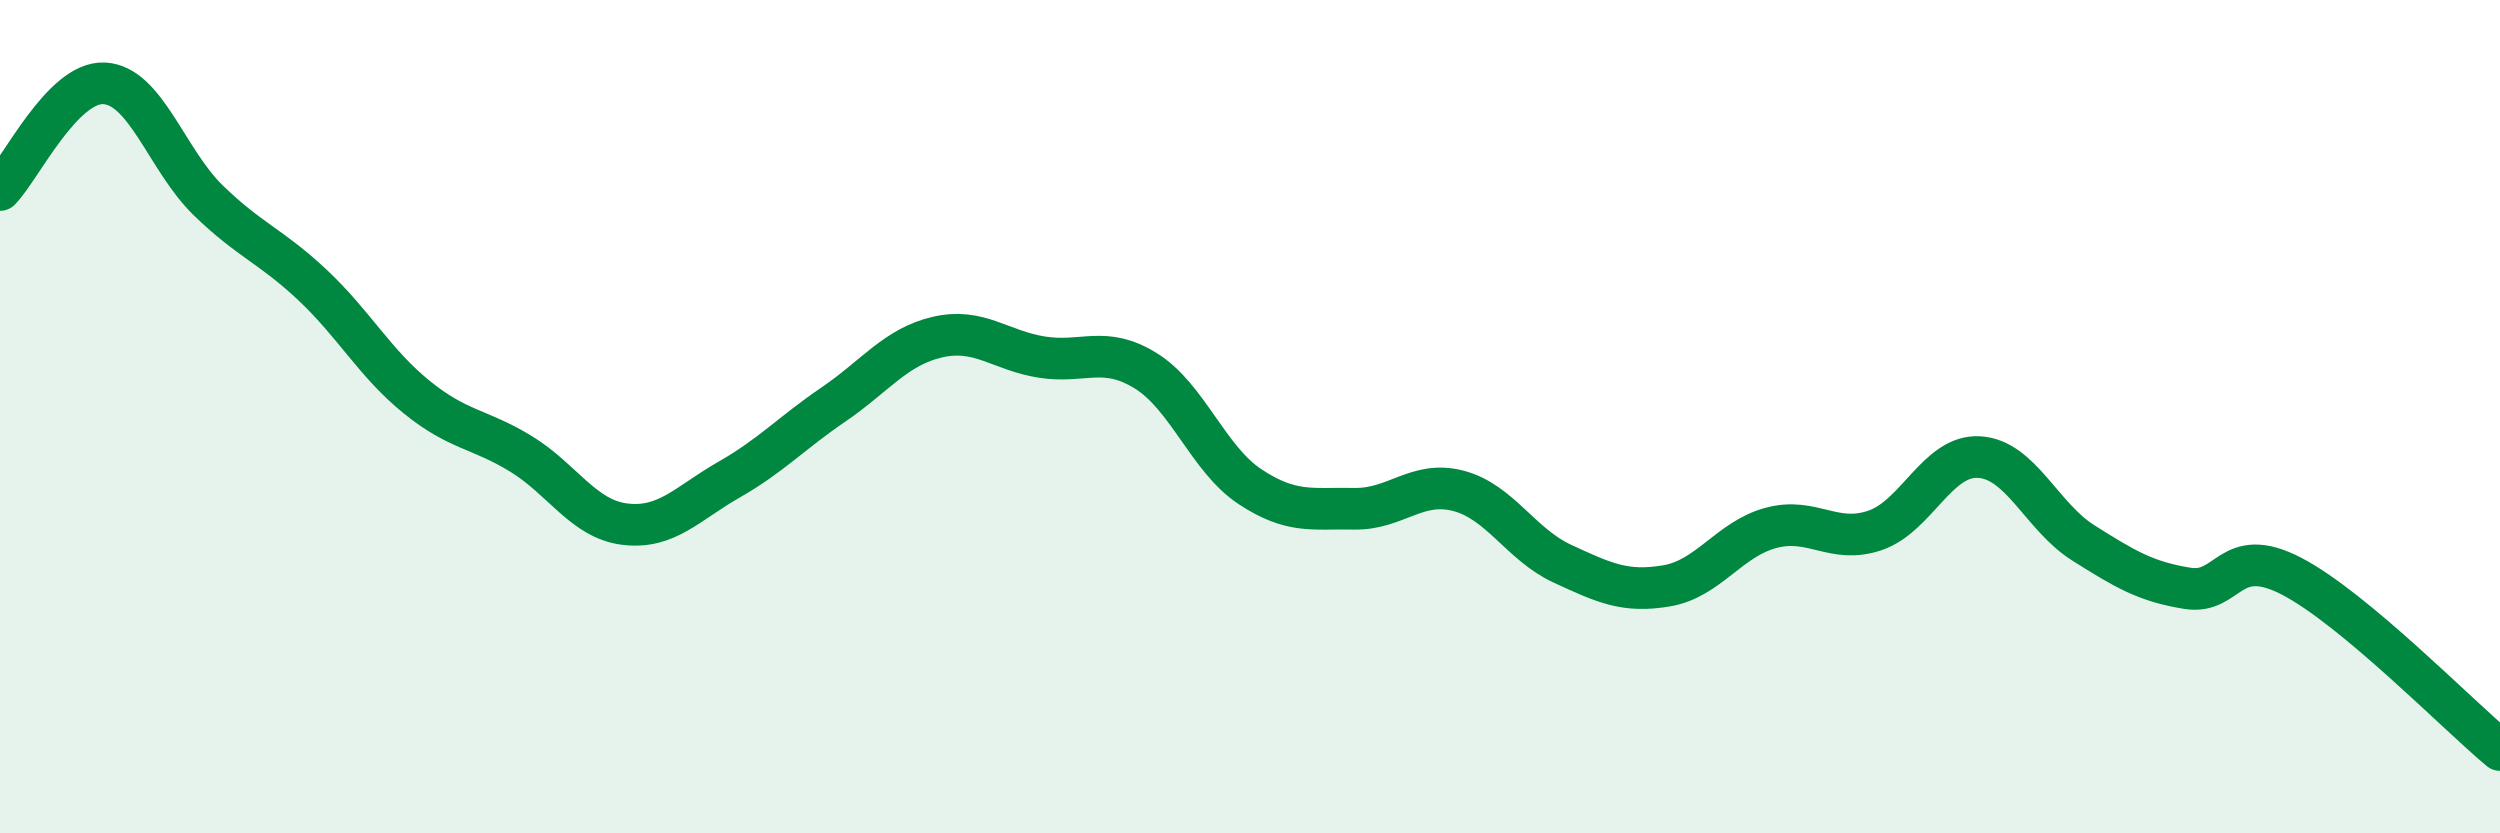
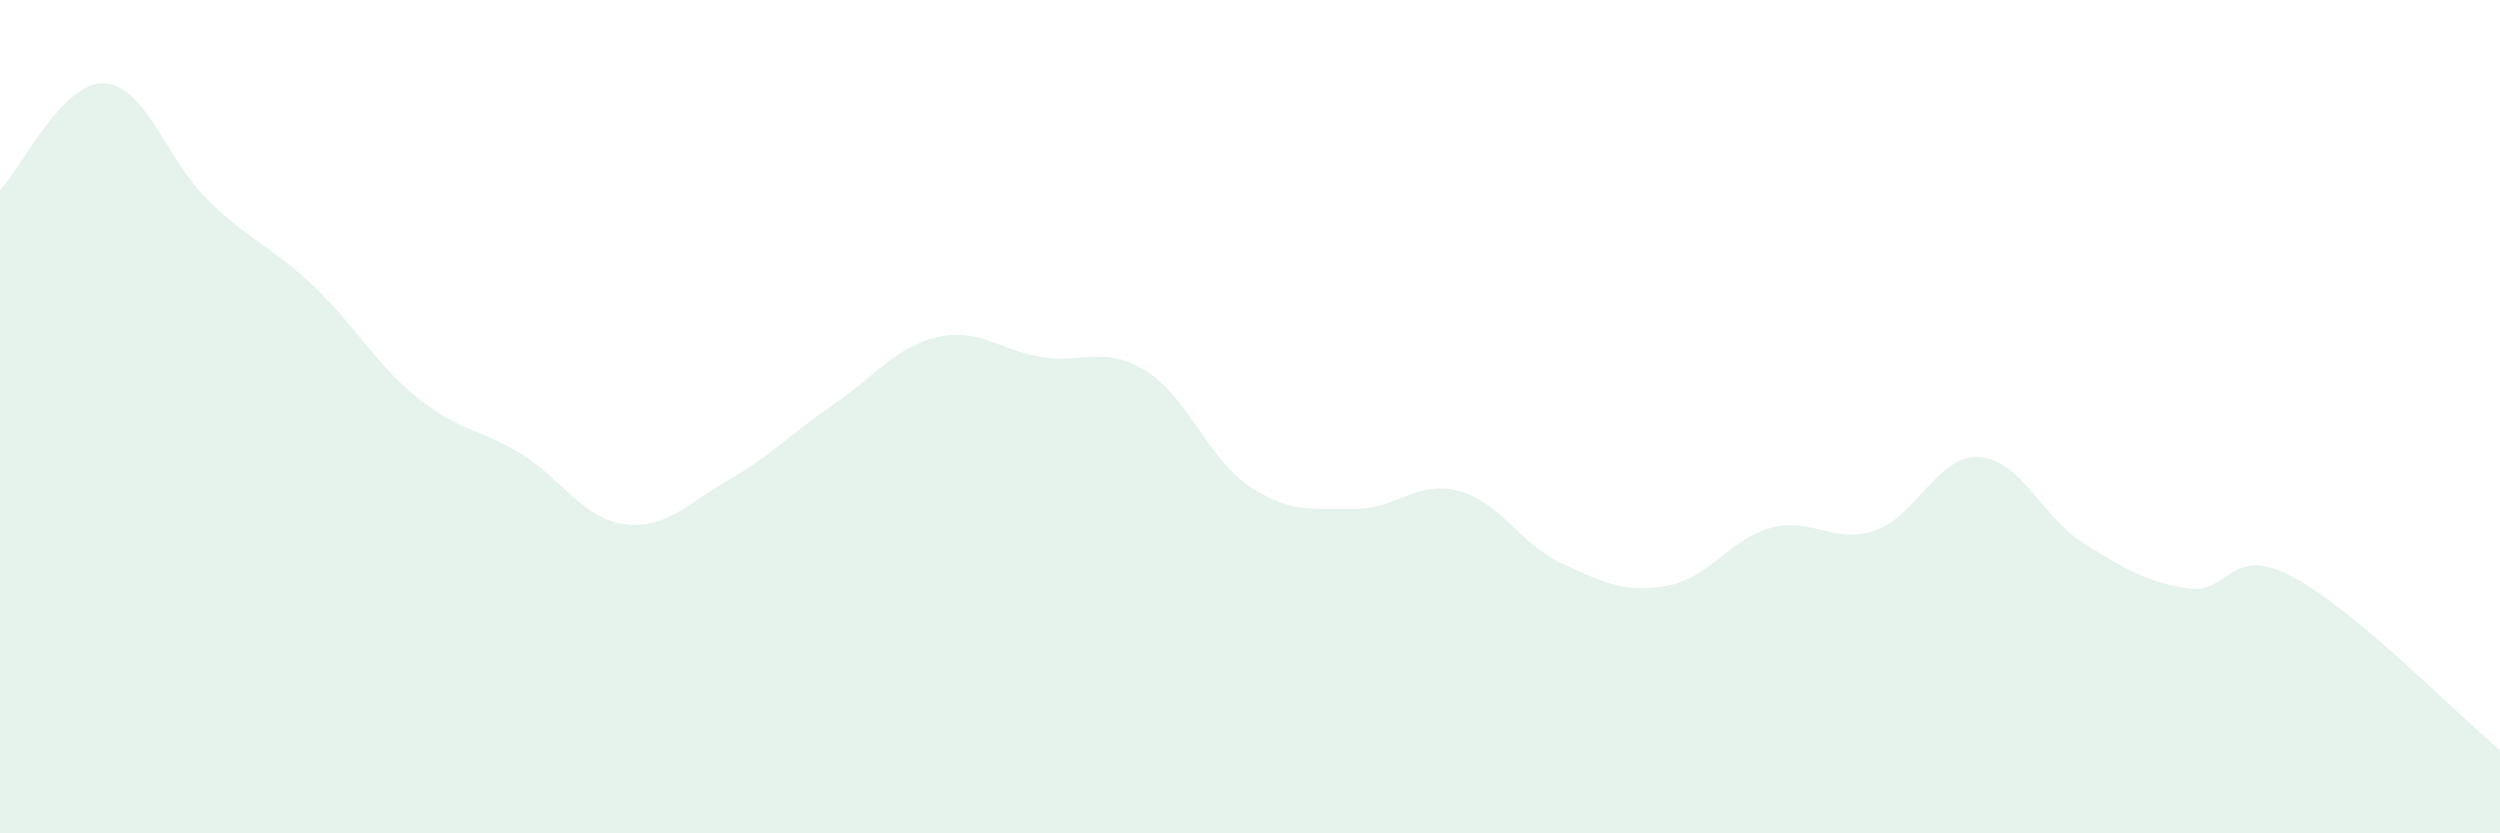
<svg xmlns="http://www.w3.org/2000/svg" width="60" height="20" viewBox="0 0 60 20">
  <path d="M 0,4.56 C 0.5,4.05 1.5,1.95 2.5,2 C 3.5,2.05 4,3.84 5,4.81 C 6,5.78 6.5,5.9 7.5,6.84 C 8.5,7.78 9,8.72 10,9.53 C 11,10.34 11.5,10.28 12.5,10.89 C 13.5,11.5 14,12.46 15,12.58 C 16,12.7 16.5,12.08 17.5,11.51 C 18.5,10.94 19,10.39 20,9.71 C 21,9.03 21.5,8.32 22.5,8.09 C 23.5,7.86 24,8.41 25,8.57 C 26,8.73 26.5,8.28 27.5,8.9 C 28.5,9.52 29,11.02 30,11.68 C 31,12.34 31.5,12.19 32.5,12.21 C 33.5,12.23 34,11.52 35,11.78 C 36,12.04 36.5,13.07 37.5,13.53 C 38.5,13.99 39,14.23 40,14.06 C 41,13.89 41.5,12.94 42.5,12.67 C 43.5,12.4 44,13.07 45,12.73 C 46,12.39 46.5,10.91 47.5,10.97 C 48.5,11.03 49,12.4 50,13.03 C 51,13.66 51.5,13.96 52.5,14.12 C 53.5,14.28 53.5,13.05 55,13.83 C 56.5,14.61 59,17.17 60,18L60 20L0 20Z" fill="#008740" opacity="0.1" stroke-linecap="round" stroke-linejoin="round" />
-   <path d="M 0,4.56 C 0.5,4.05 1.5,1.95 2.5,2 C 3.5,2.05 4,3.84 5,4.81 C 6,5.78 6.5,5.9 7.5,6.84 C 8.5,7.78 9,8.72 10,9.53 C 11,10.34 11.5,10.28 12.5,10.89 C 13.5,11.5 14,12.46 15,12.58 C 16,12.7 16.5,12.08 17.5,11.51 C 18.5,10.94 19,10.39 20,9.71 C 21,9.03 21.5,8.32 22.5,8.09 C 23.5,7.86 24,8.41 25,8.57 C 26,8.73 26.5,8.28 27.5,8.9 C 28.5,9.52 29,11.02 30,11.68 C 31,12.34 31.5,12.19 32.5,12.21 C 33.5,12.23 34,11.52 35,11.78 C 36,12.04 36.5,13.07 37.5,13.53 C 38.5,13.99 39,14.23 40,14.06 C 41,13.89 41.5,12.94 42.5,12.67 C 43.5,12.4 44,13.07 45,12.73 C 46,12.39 46.5,10.91 47.5,10.97 C 48.5,11.03 49,12.4 50,13.03 C 51,13.66 51.5,13.96 52.5,14.12 C 53.5,14.28 53.5,13.05 55,13.83 C 56.5,14.61 59,17.17 60,18" stroke="#008740" stroke-width="1" fill="none" stroke-linecap="round" stroke-linejoin="round" />
</svg>